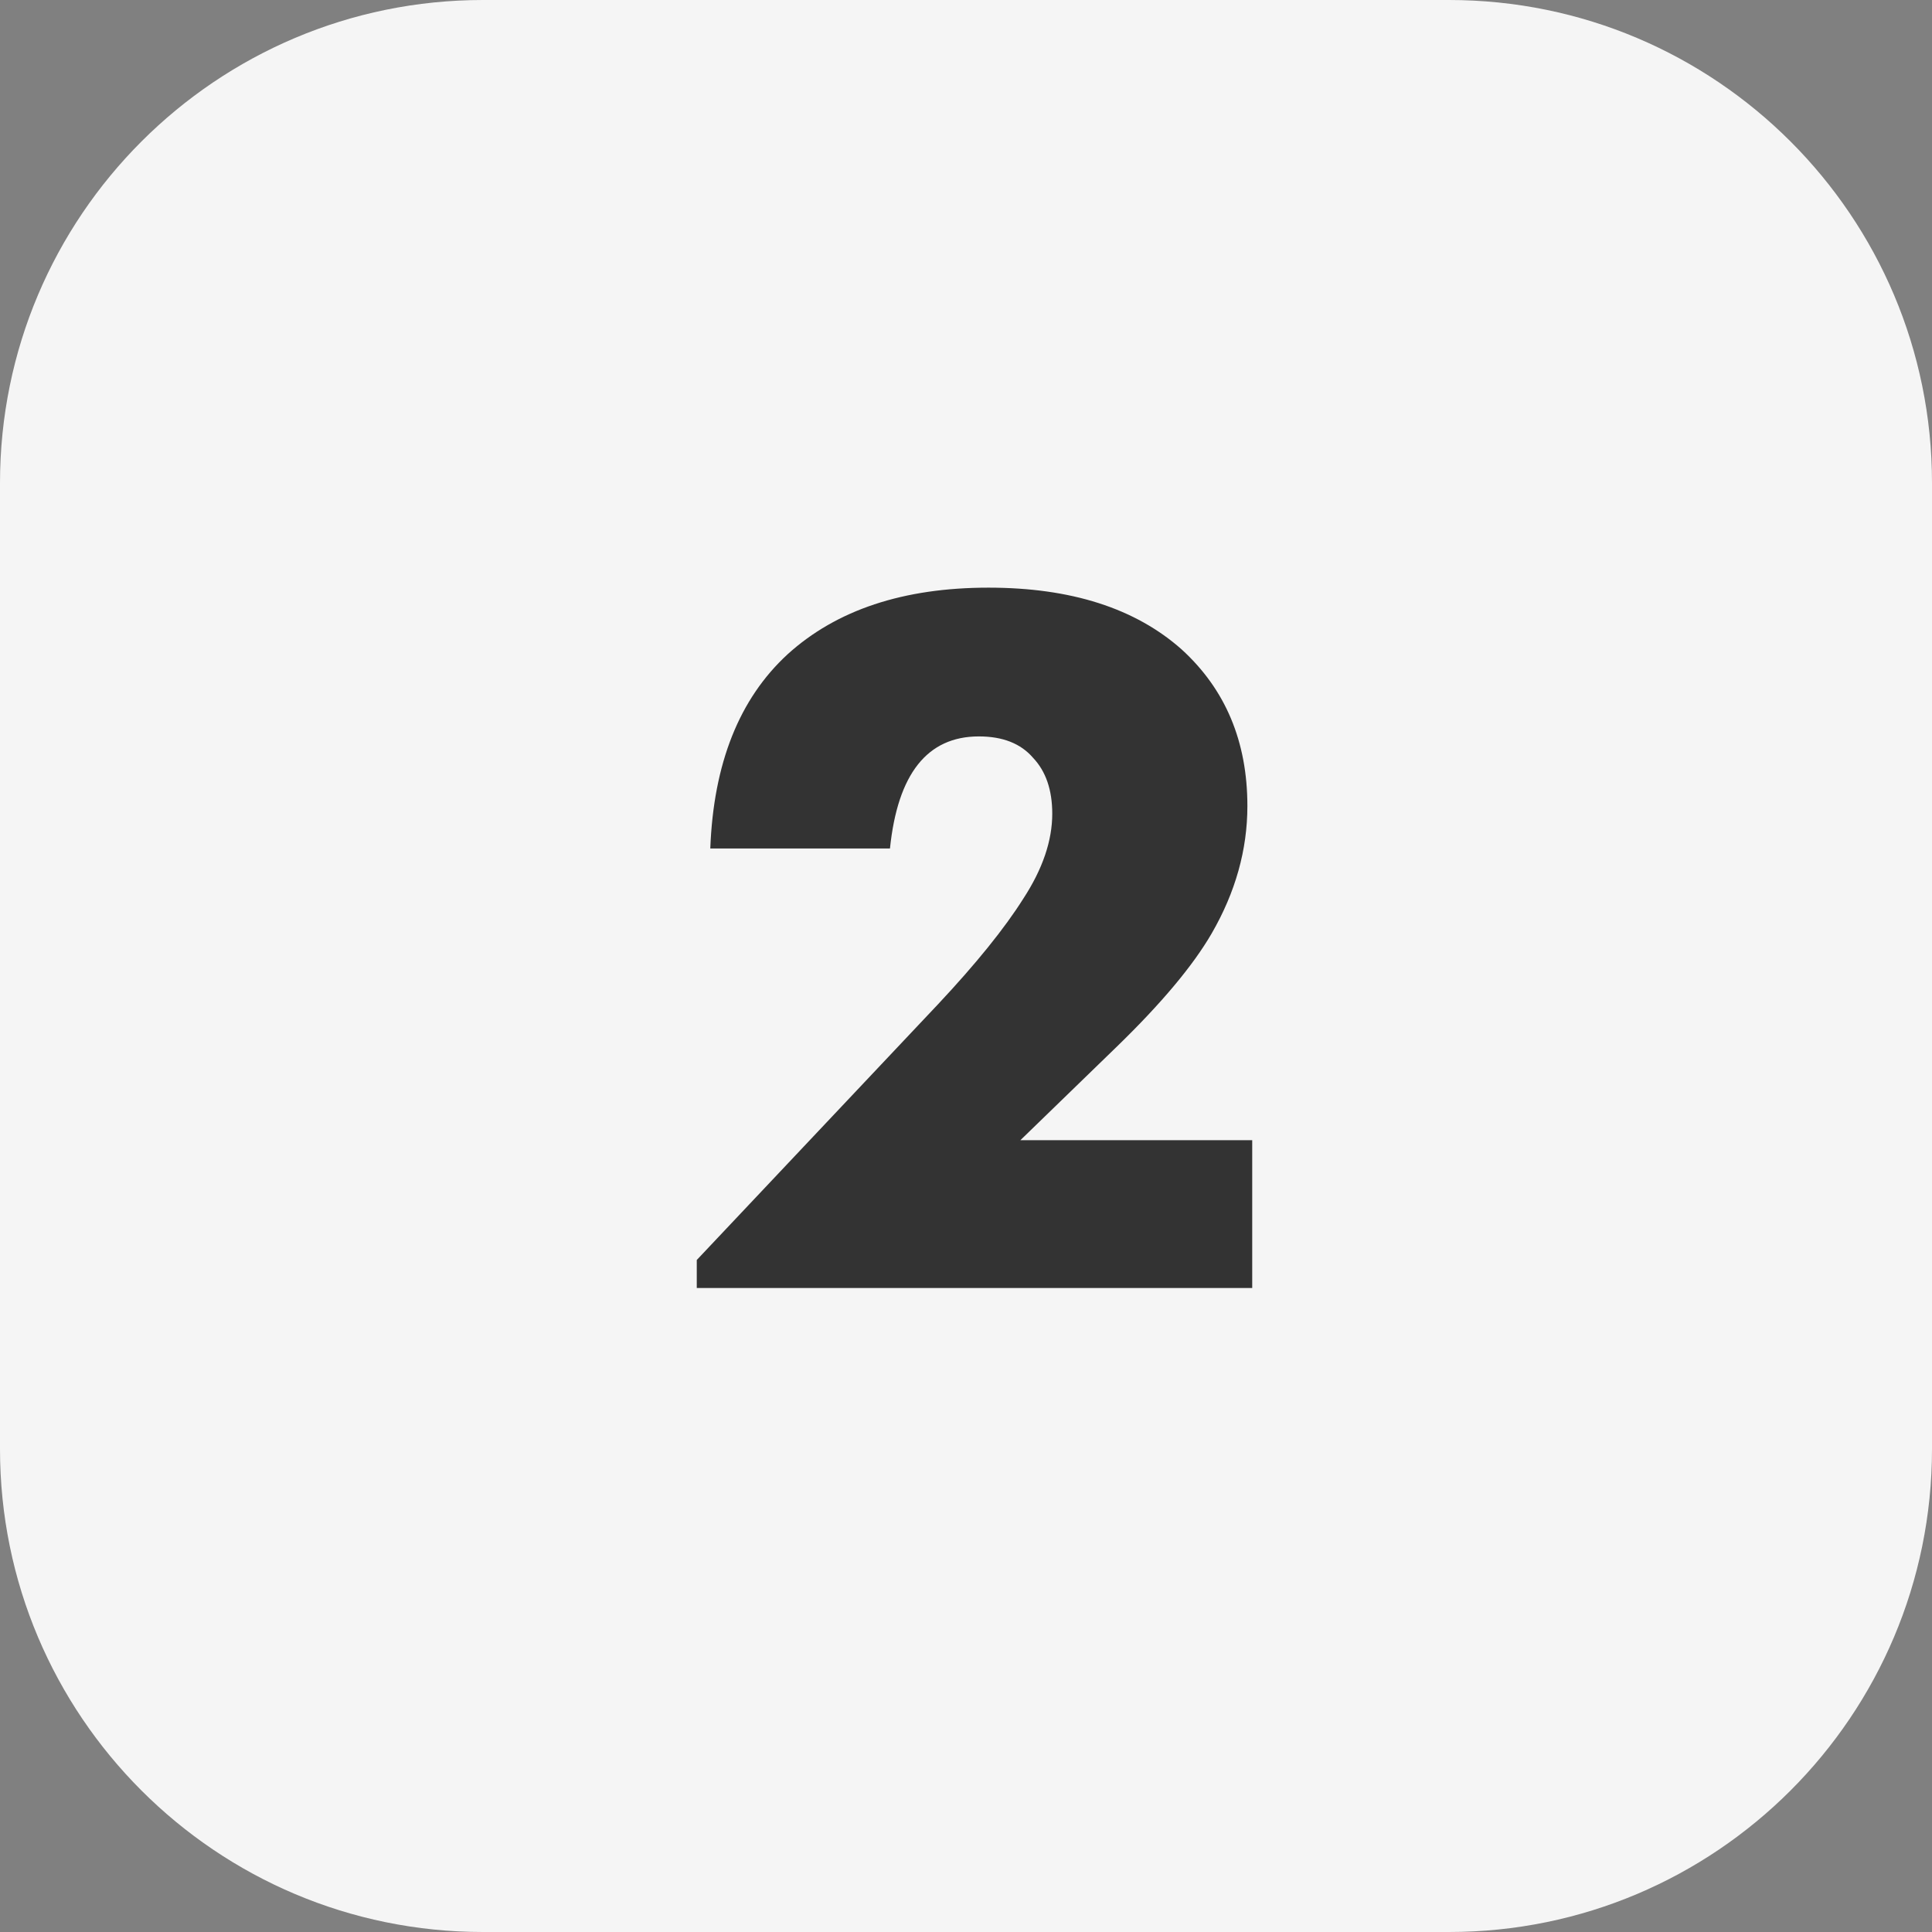
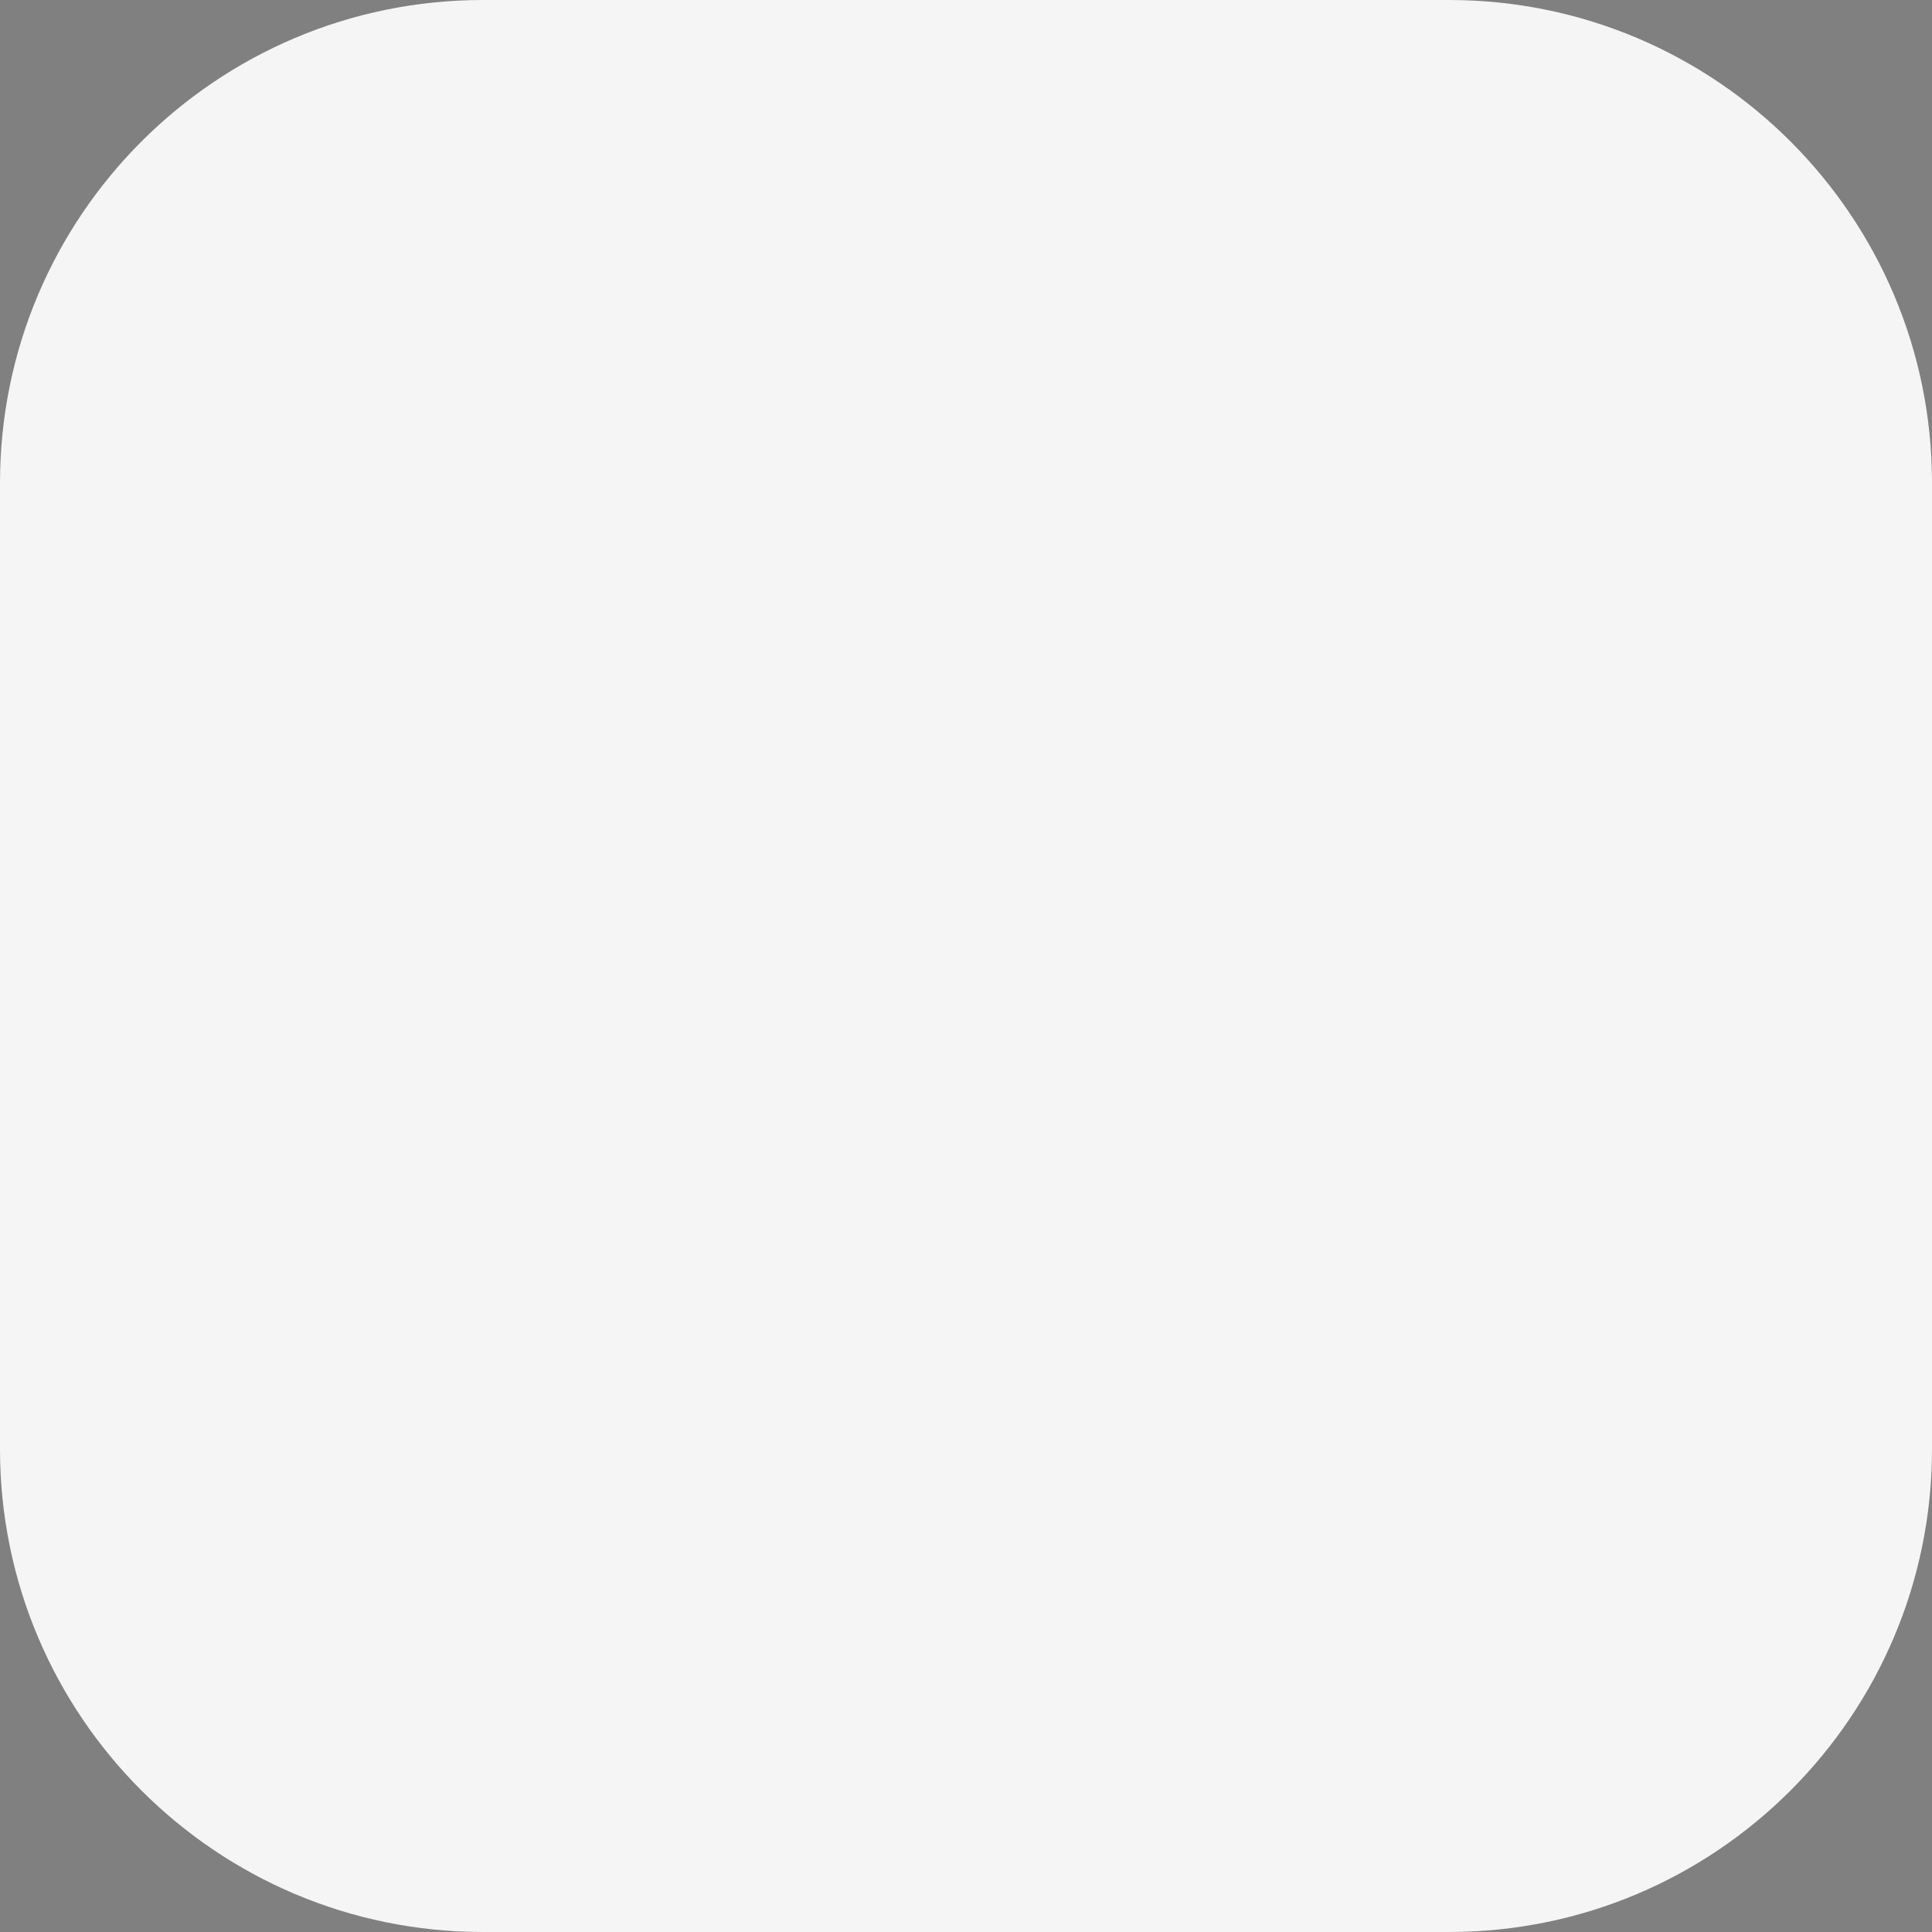
<svg xmlns="http://www.w3.org/2000/svg" width="48" height="48" viewBox="0 0 48 48" fill="none">
  <rect x="0" y="0" width="48" height="48" fill="#808080" stroke="none" />
  <path d="M0 12C0 5.373 5.373 0 12 0H36C42.627 0 48 5.373 48 12V36C48 42.627 42.627 48 36 48H12C5.373 48 0 42.627 0 36V12Z" fill="#F5F5F5" />
-   <path d="M17.311 31.304L23.311 24.944C24.255 23.936 24.959 23.064 25.423 22.328C25.903 21.592 26.143 20.888 26.143 20.216C26.143 19.624 25.983 19.16 25.663 18.824C25.359 18.472 24.911 18.296 24.319 18.296C23.039 18.296 22.303 19.224 22.111 21.08H17.647C17.727 18.968 18.367 17.36 19.567 16.256C20.783 15.152 22.447 14.6 24.559 14.6C26.607 14.6 28.207 15.112 29.359 16.136C30.447 17.128 30.991 18.424 30.991 20.024C30.991 21.112 30.695 22.168 30.103 23.192C29.639 23.992 28.855 24.928 27.751 26L25.351 28.328H31.111V32H17.311V31.304Z" fill="#333333" />
</svg>